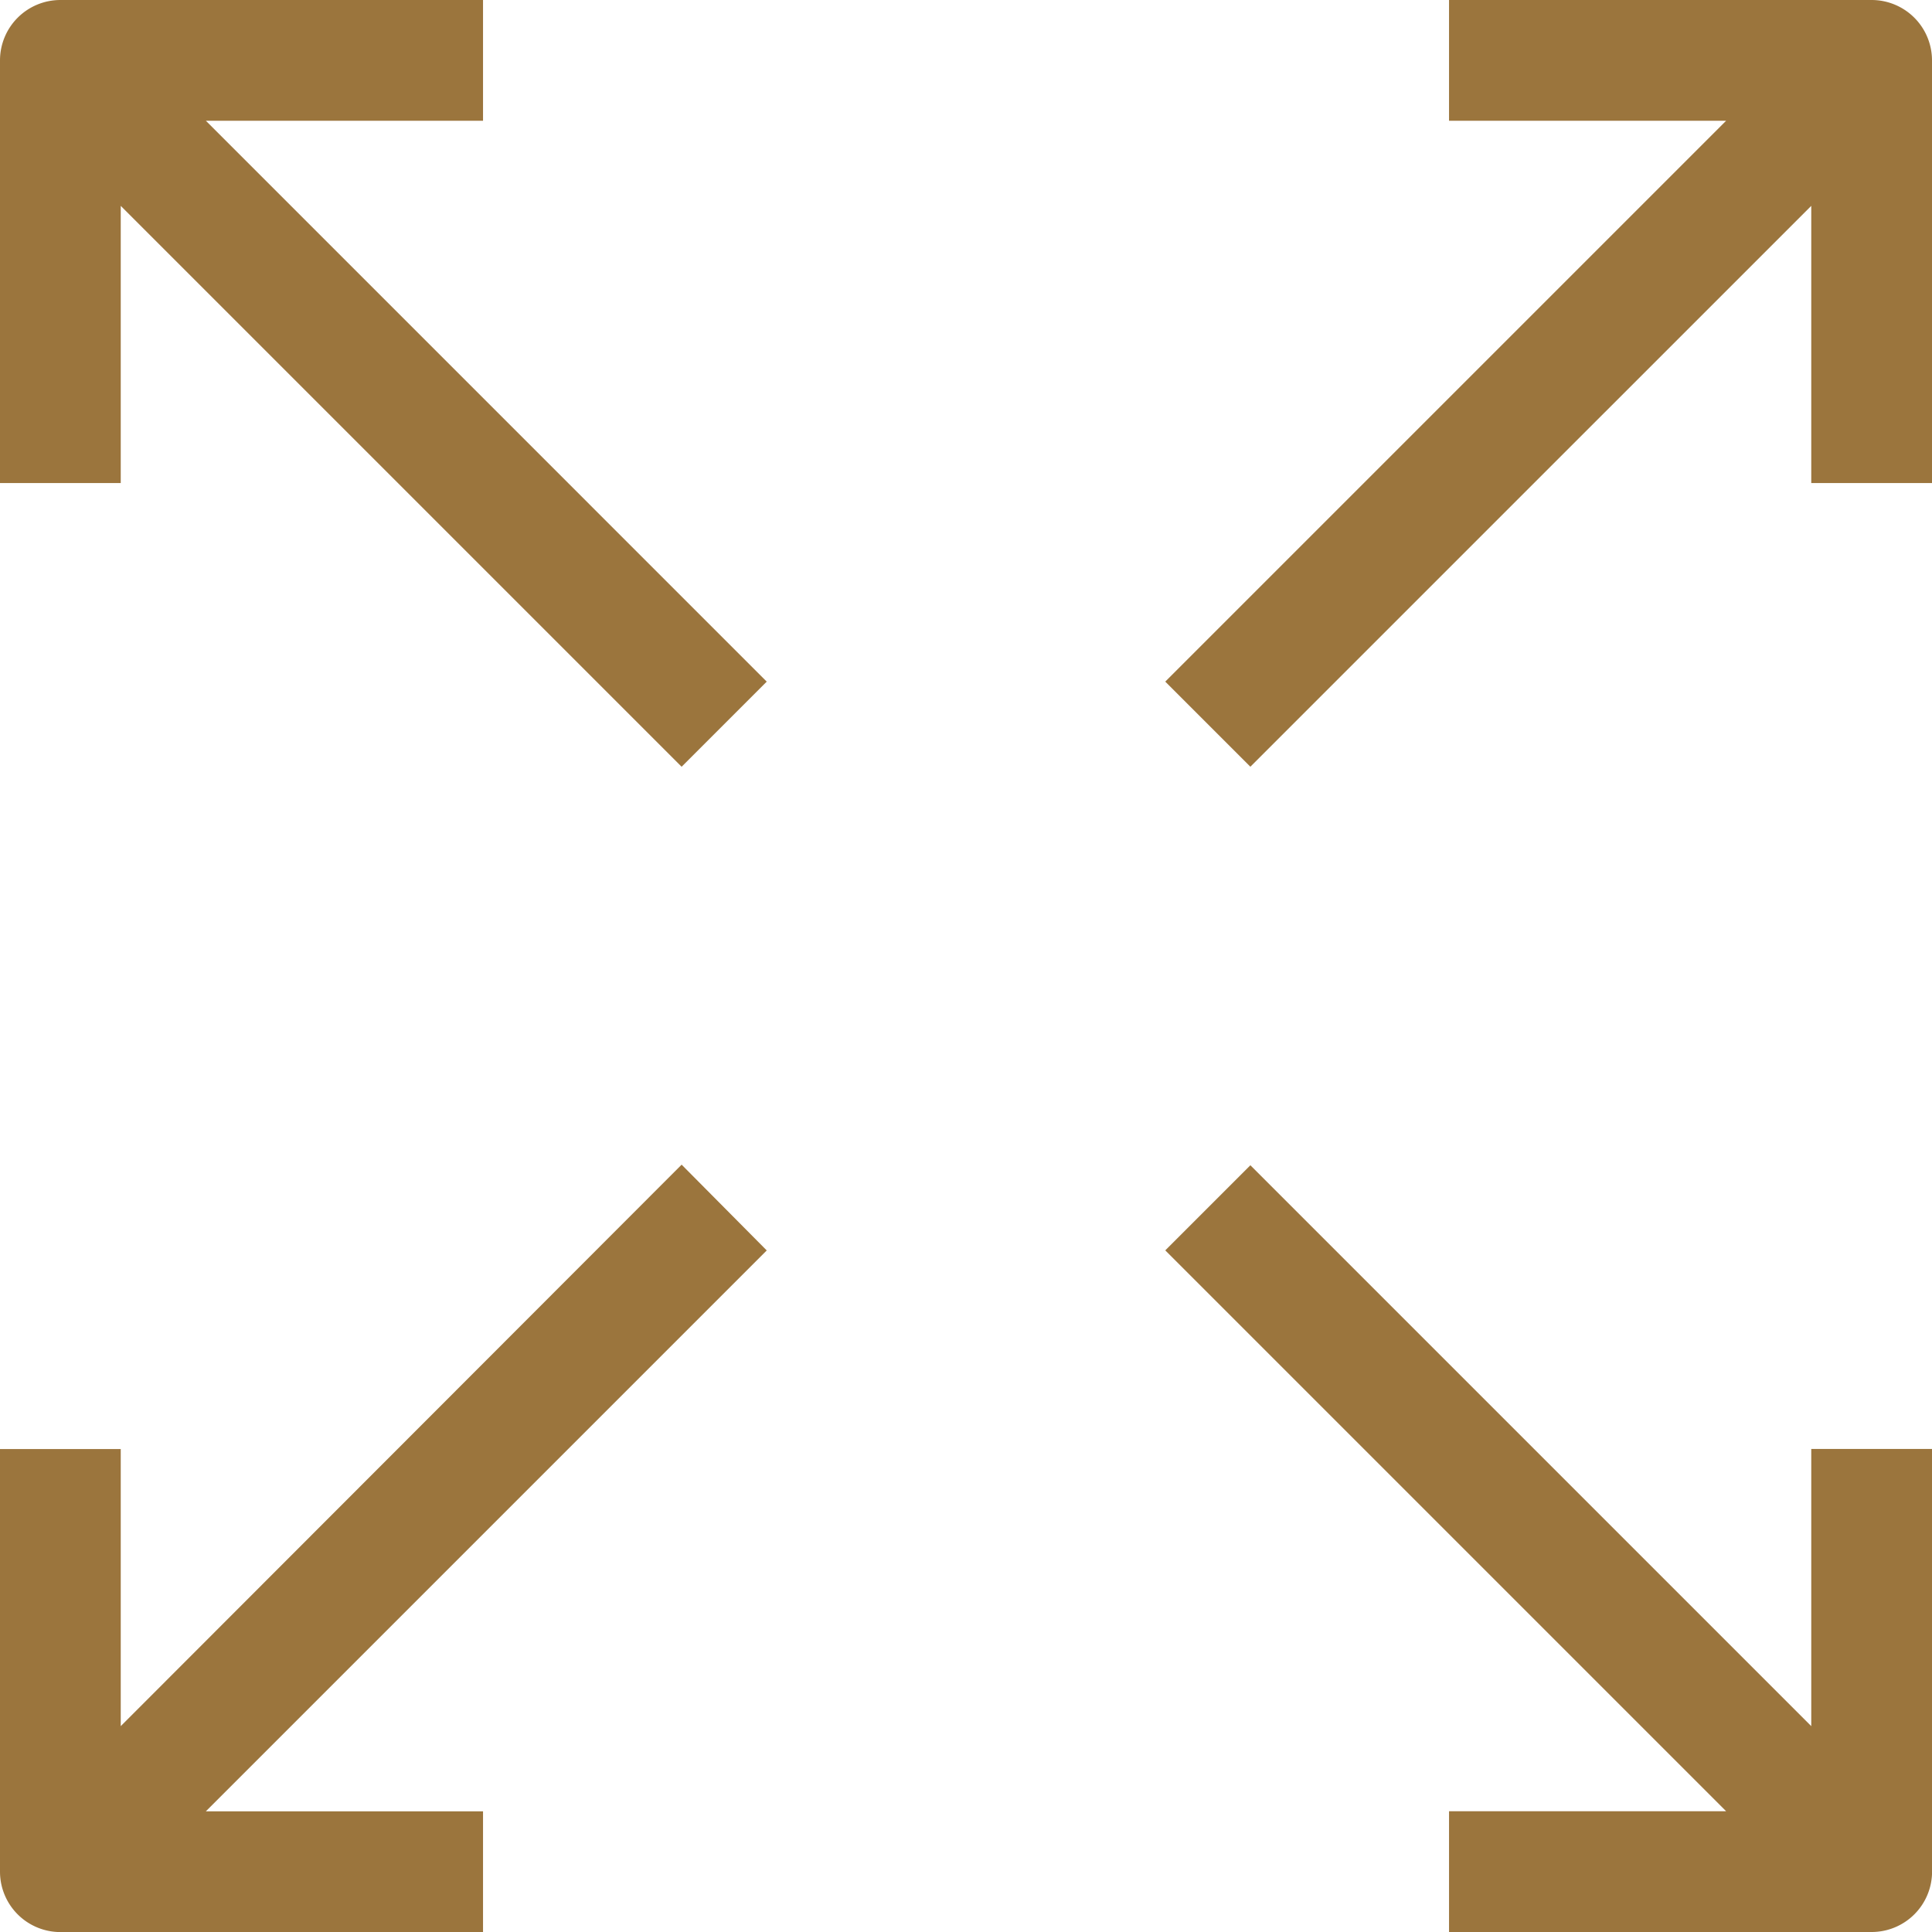
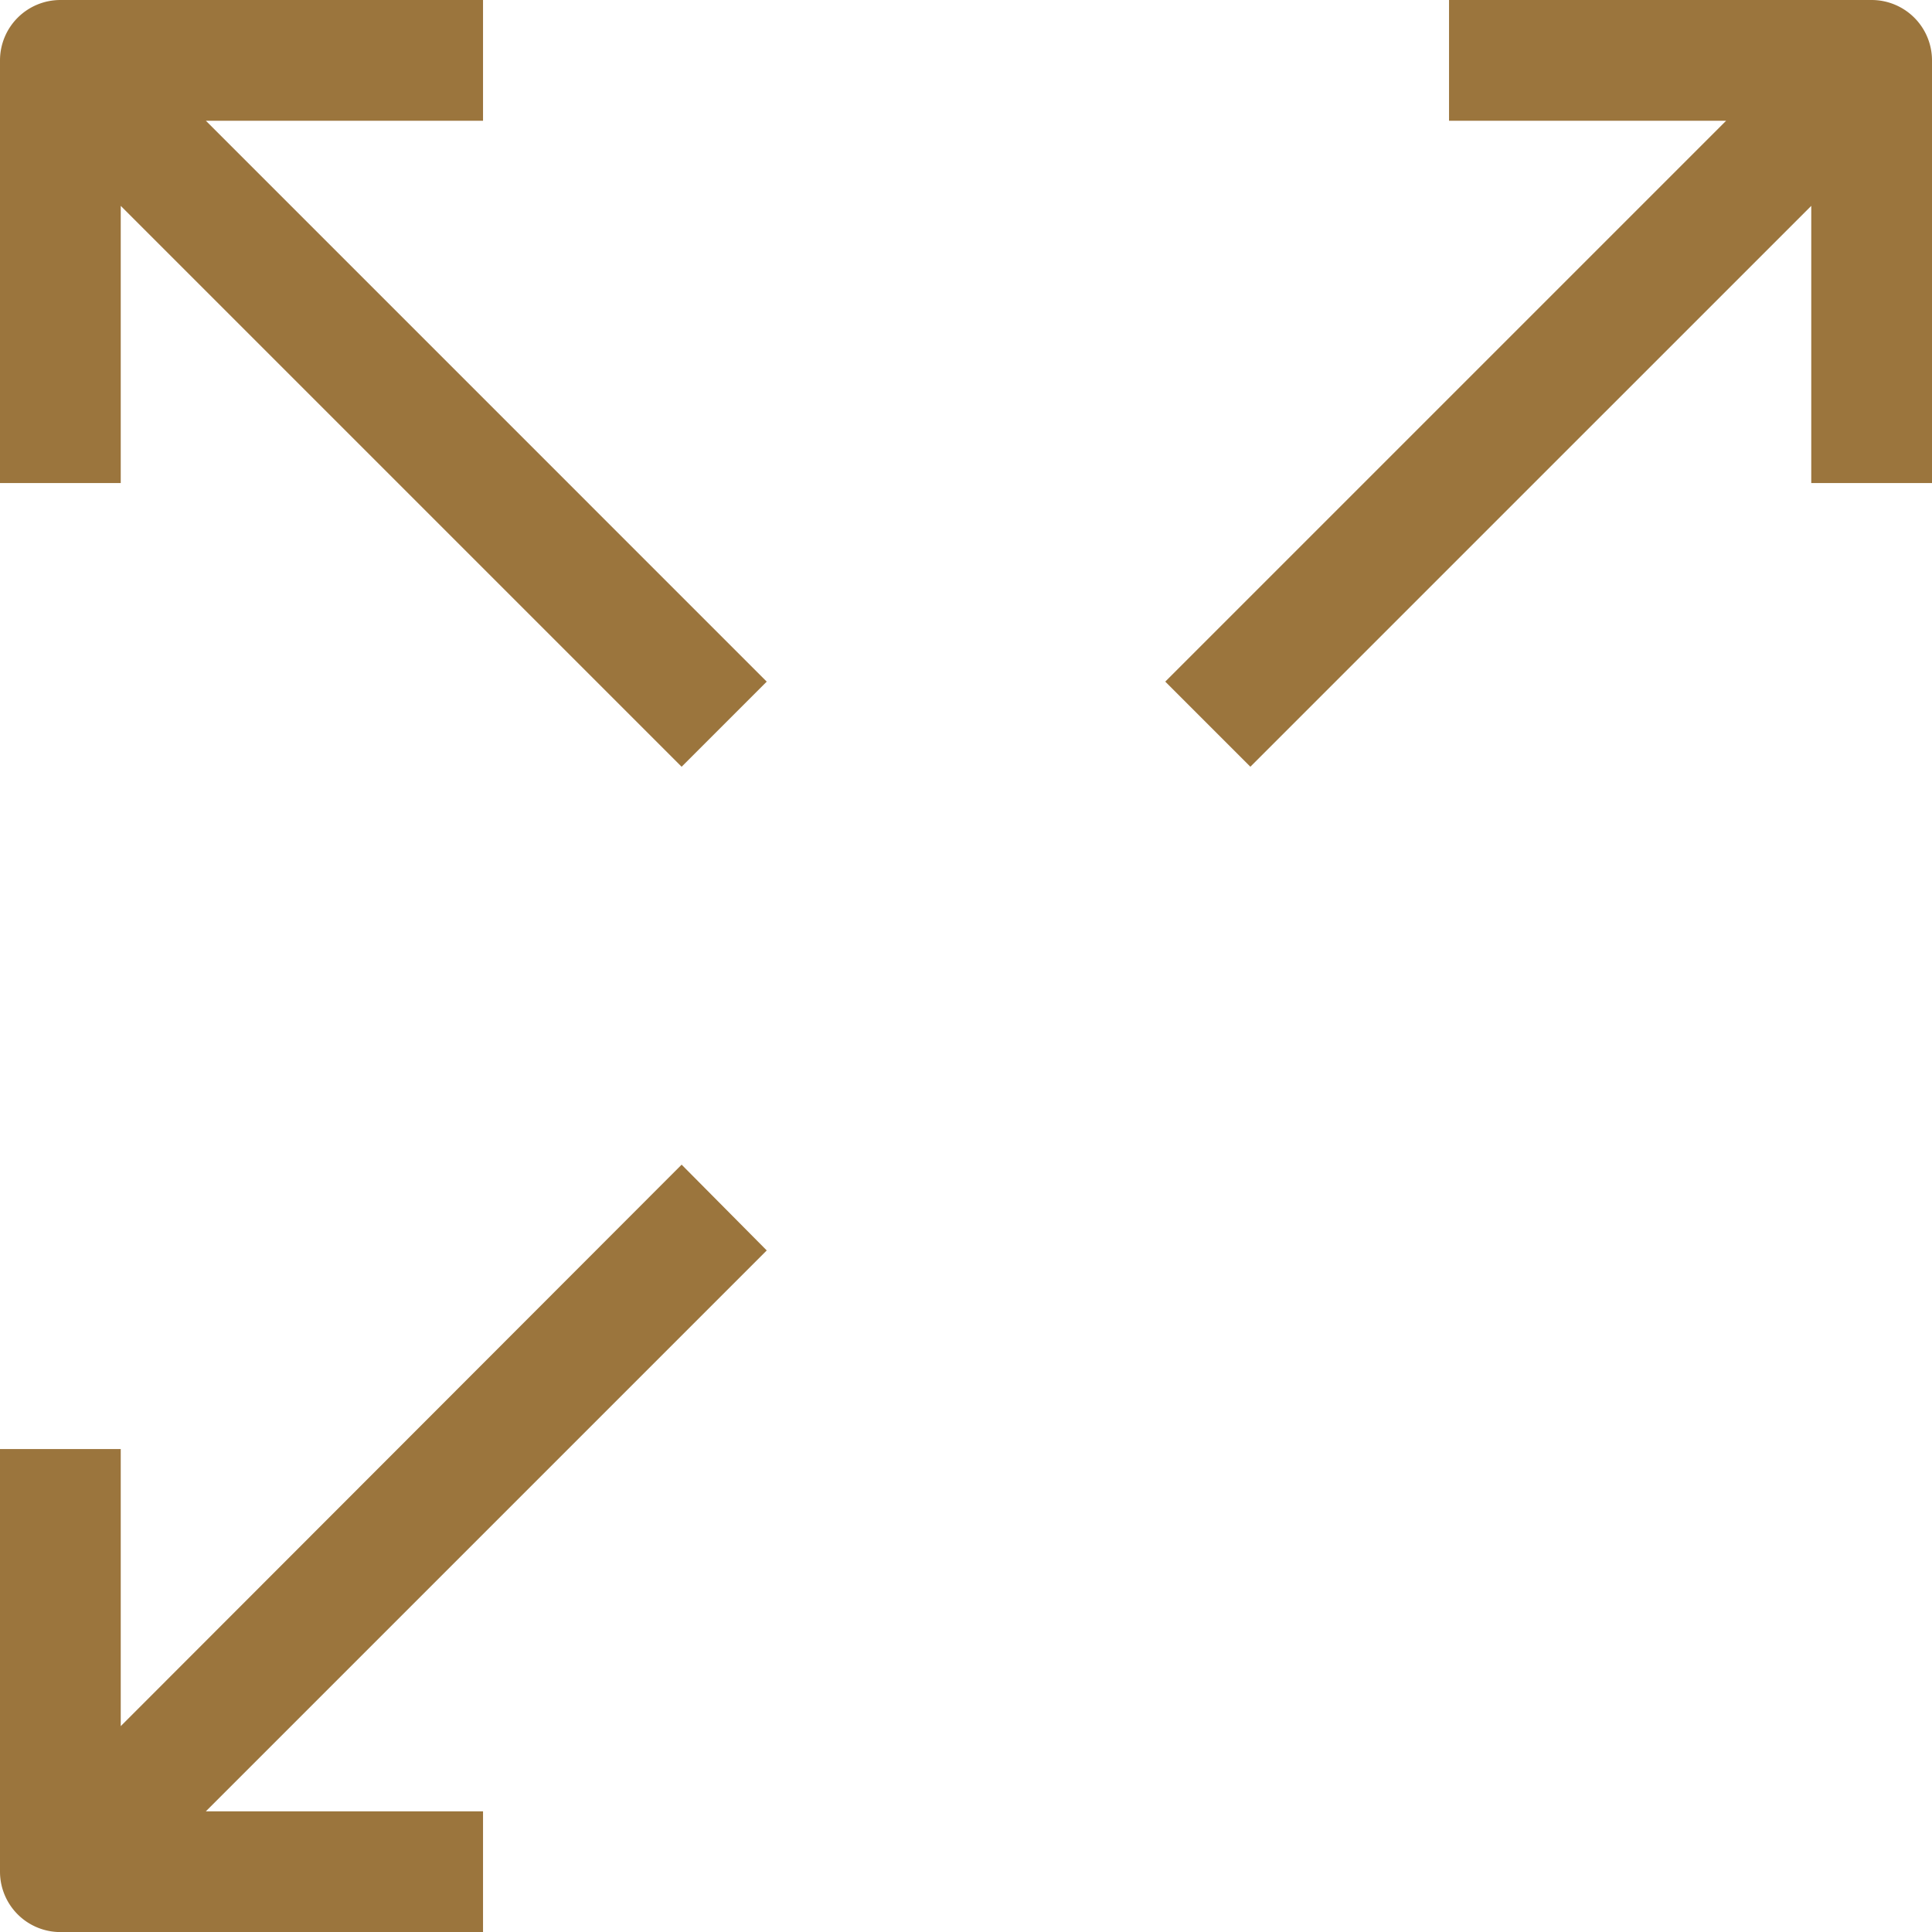
<svg xmlns="http://www.w3.org/2000/svg" id="Group_820" data-name="Group 820" width="29.01" height="29.01" viewBox="0 0 29.01 29.01">
  <g id="Group_753" data-name="Group 753">
    <g id="Group_752" data-name="Group 752">
      <path id="Path_1" data-name="Path 1" d="M7.253,1.813V0H.907A.907.907,0,0,0,0,.907V7.253H1.813V3.091l8.422,8.422,1.278-1.278L3.091,1.813Z" fill="#9b753d" />
      <path id="Path_2" data-name="Path 2" d="M319.407,0h-6.346V1.813h4.161L308.8,10.235l1.278,1.278L318.5,3.091V7.253h1.813V.907A.907.907,0,0,0,319.407,0Z" transform="translate(-291.303)" fill="#9b753d" />
-       <path id="Path_3" data-name="Path 3" d="M318.5,317.222l-8.422-8.422-1.278,1.278,8.422,8.422h-4.161v1.813h6.346a.907.907,0,0,0,.907-.907v-6.346H318.5Z" transform="translate(-291.303 -291.303)" fill="#9b753d" />
      <path id="Path_4" data-name="Path 4" d="M10.235,308.64l-8.422,8.431V312.91H0v6.346a.907.907,0,0,0,.907.907H7.253v-1.813H3.091l8.422-8.422Z" transform="translate(0 -291.152)" fill="#9b753d" />
    </g>
  </g>
</svg>